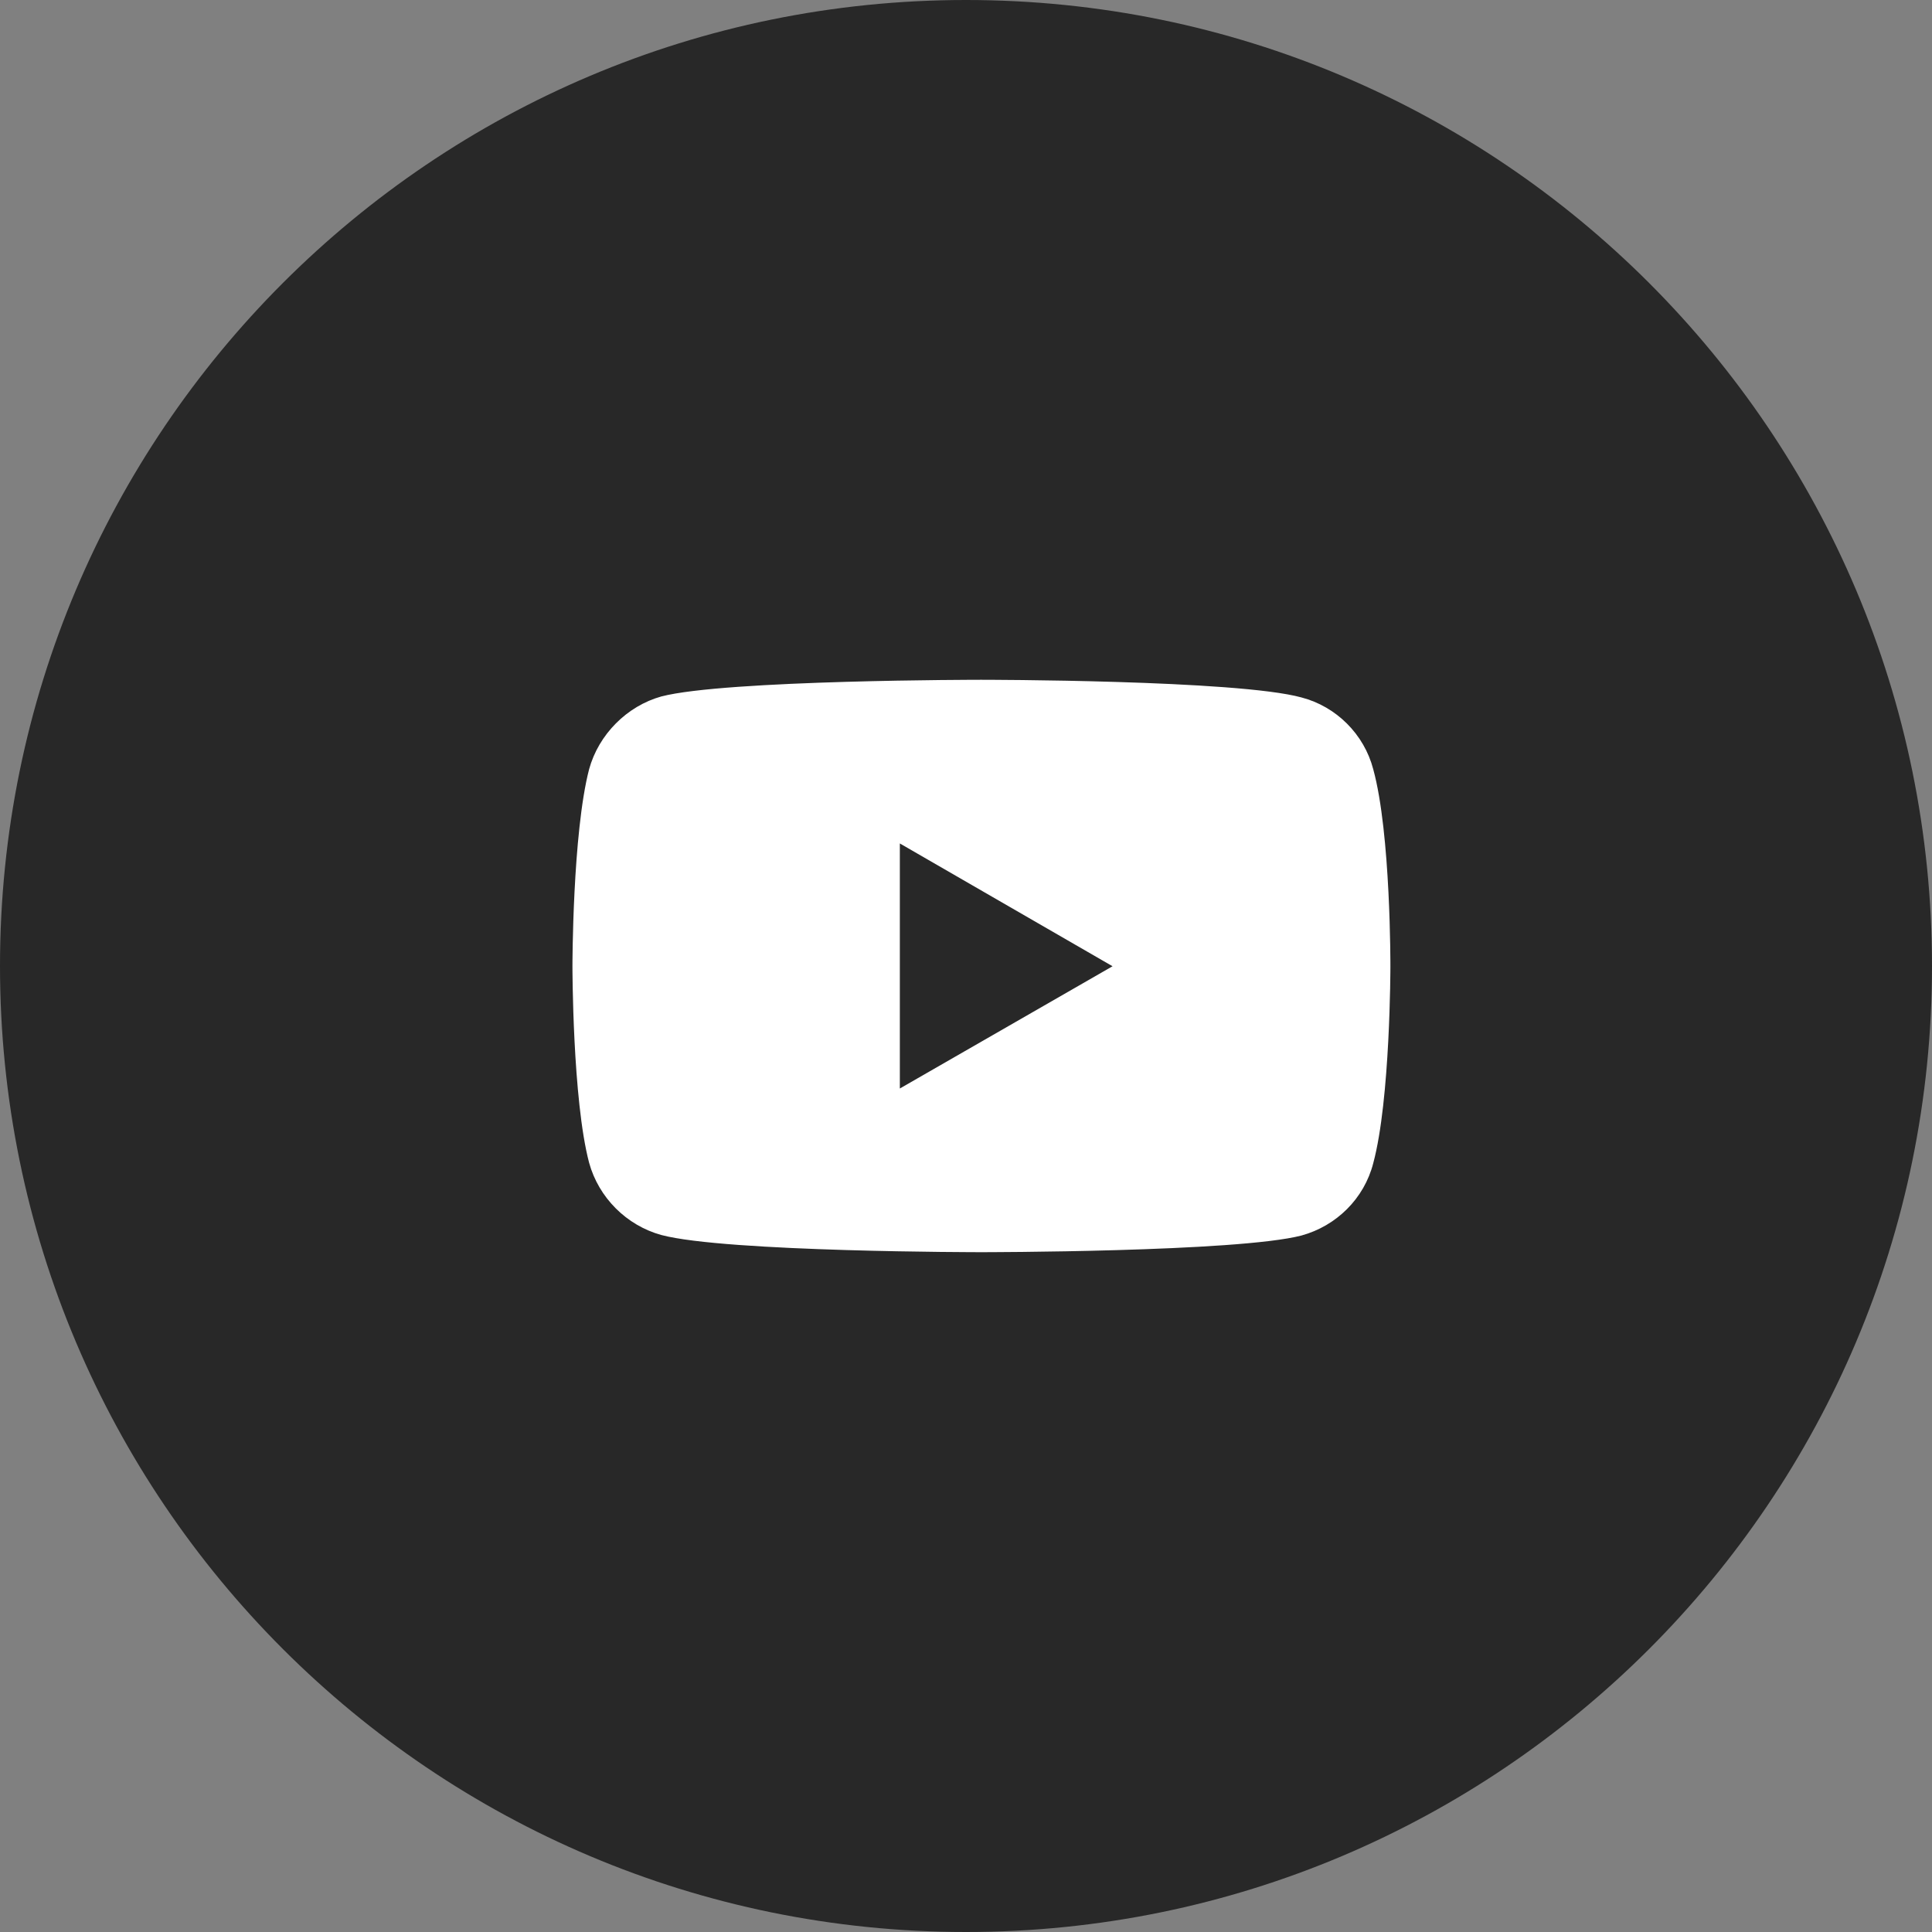
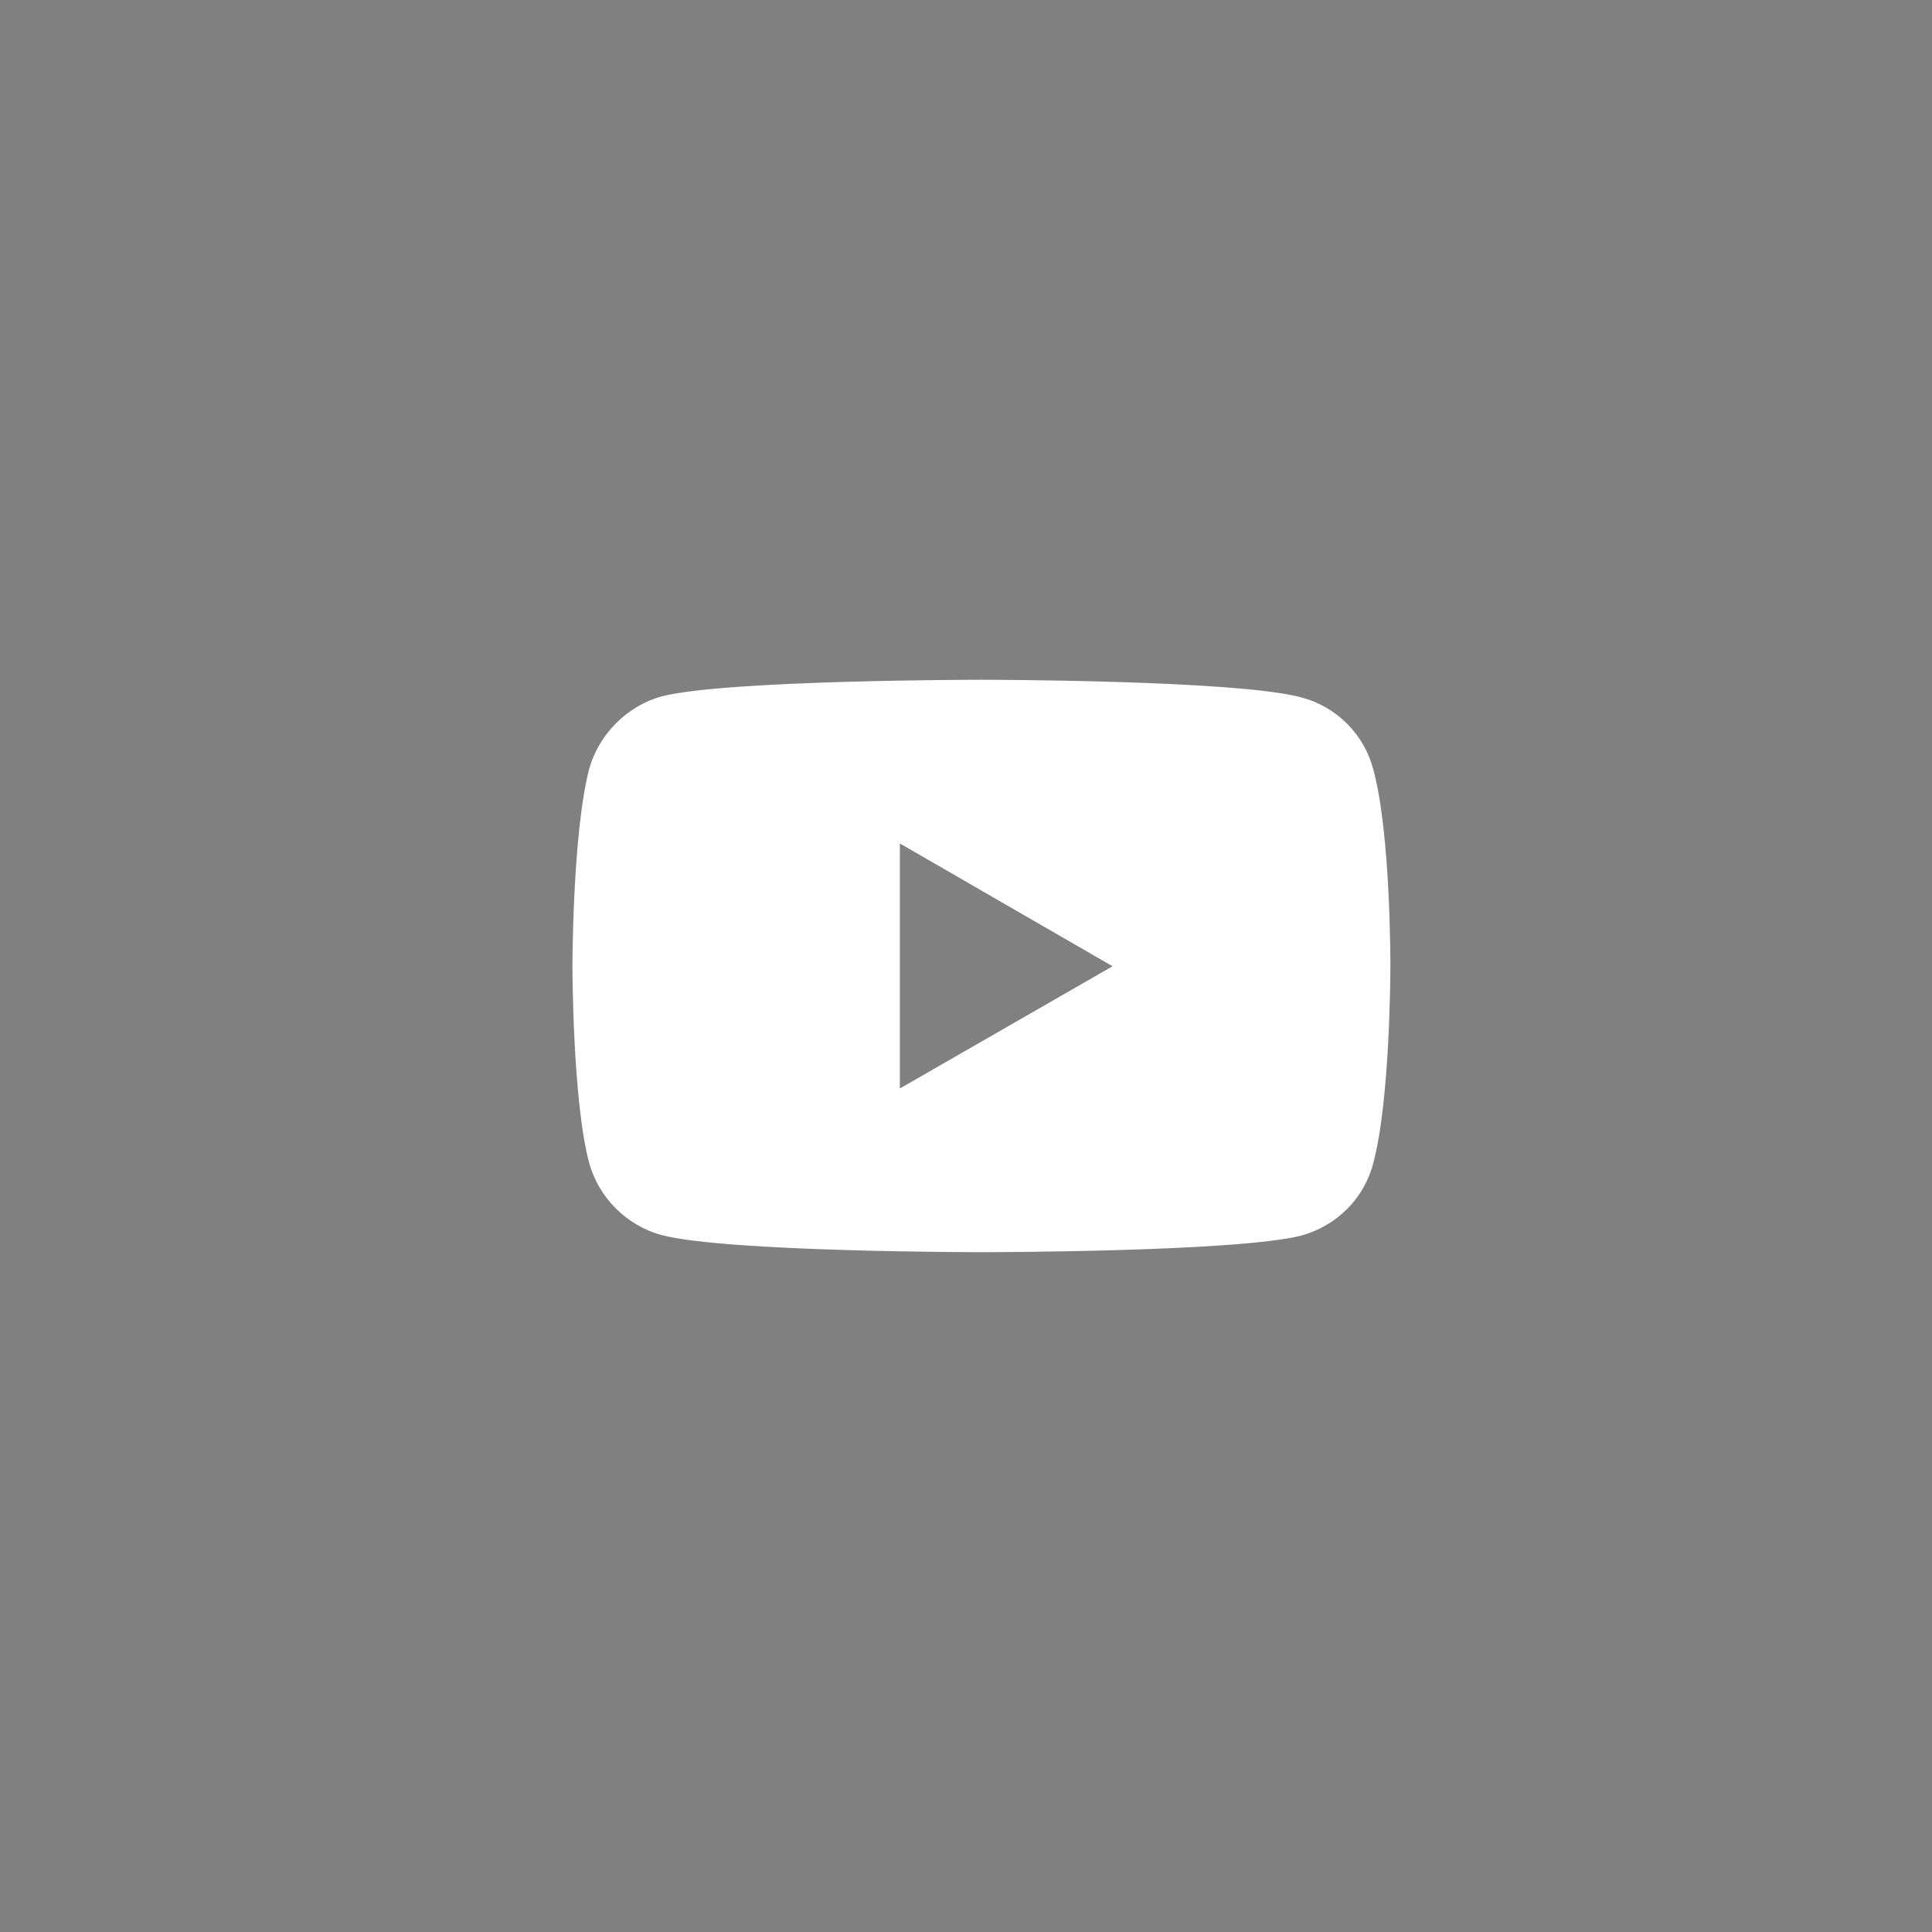
<svg xmlns="http://www.w3.org/2000/svg" width="54" height="54" viewBox="0 0 54 54" fill="none">
  <rect x="0" y="0" width="54" height="54" fill="#808080" stroke="none" />
  <g clip-path="url(#clip0_342_1348)">
-     <path d="M54 27C54 12.088 41.912 0 27 0C12.088 0 0 12.088 0 27C0 41.912 12.088 54 27 54C41.912 54 54 41.912 54 27Z" fill="#282828" />
    <path d="M27.424 19C27.424 19 20.279 19 18.485 19.466C17.525 19.734 16.734 20.525 16.466 21.499C16 23.293 16 27.007 16 27.007C16 27.007 16 30.735 16.466 32.5C16.734 33.474 17.511 34.251 18.485 34.519C20.293 34.999 27.424 34.999 27.424 34.999C27.424 34.999 34.584 34.999 36.377 34.533C37.351 34.265 38.128 33.503 38.382 32.514C38.862 30.735 38.862 27.021 38.862 27.021C38.862 27.021 38.876 23.293 38.382 21.499C38.128 20.525 37.351 19.748 36.377 19.494C34.584 19 27.424 19 27.424 19ZM25.151 23.575L31.096 27.007L25.151 30.424V23.575Z" fill="white" />
  </g>
  <defs>
    <clipPath id="clip0_342_1348">
      <rect width="54" height="54" fill="white" />
    </clipPath>
  </defs>
</svg>